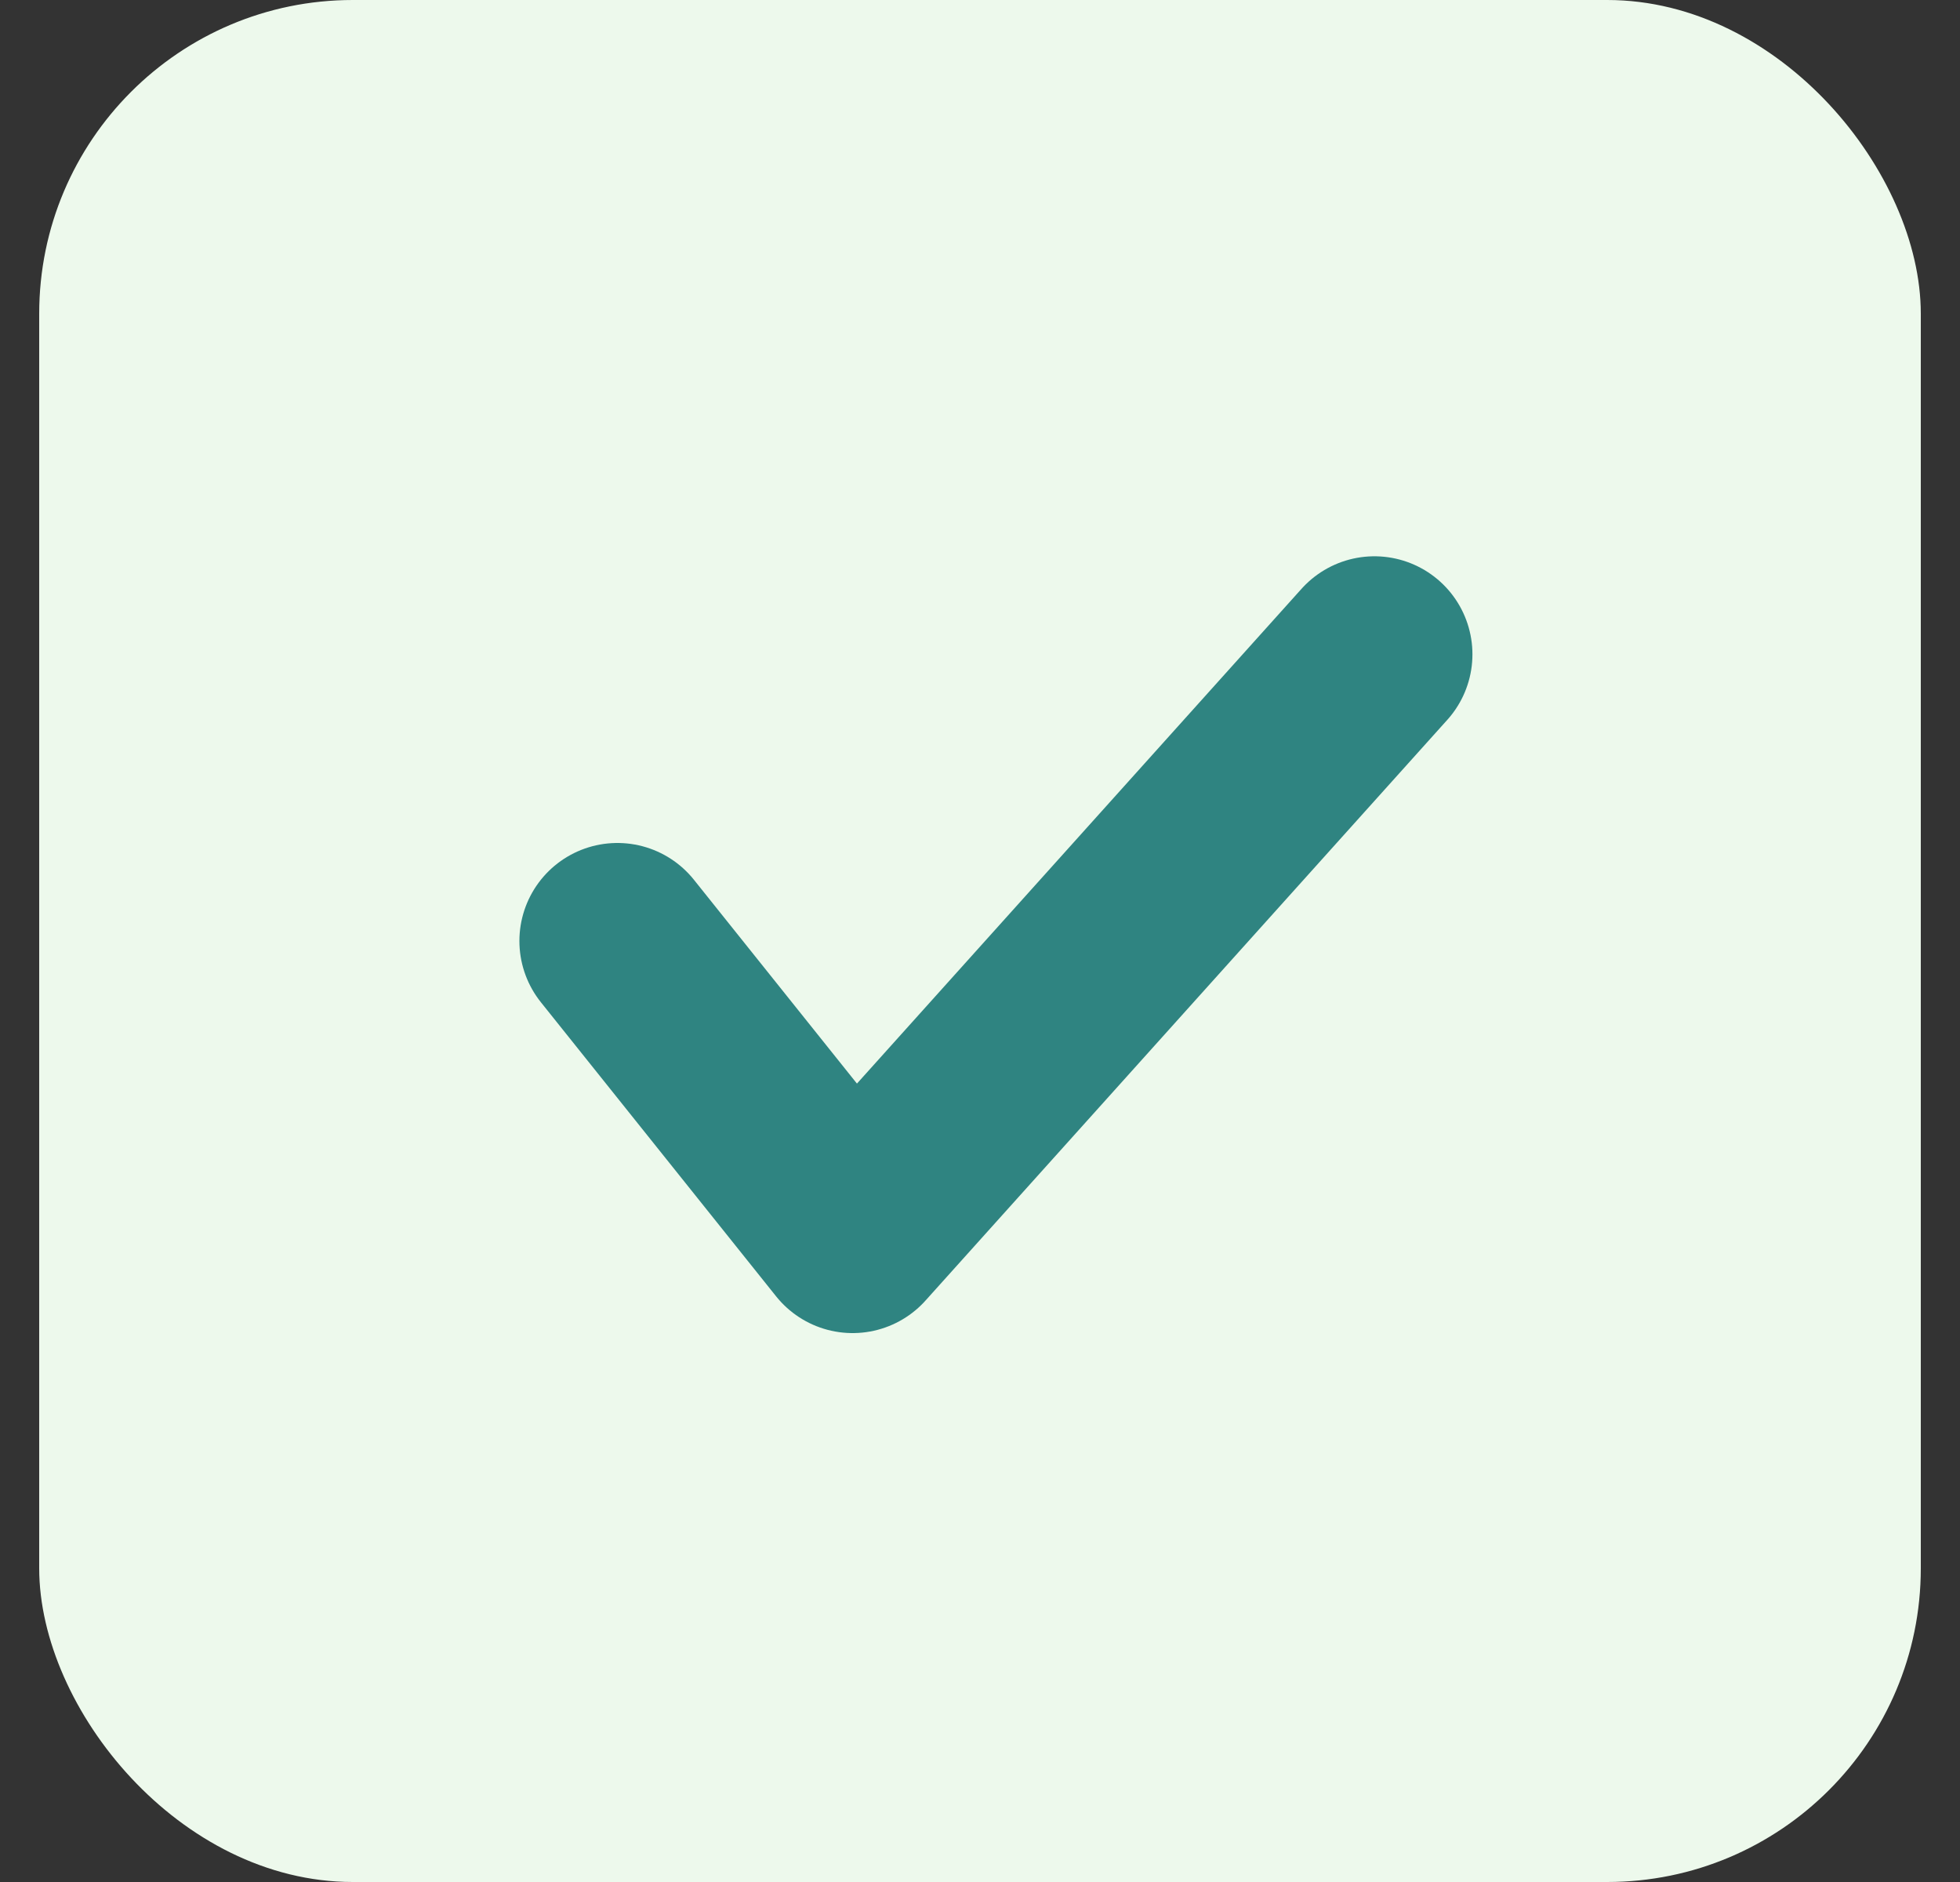
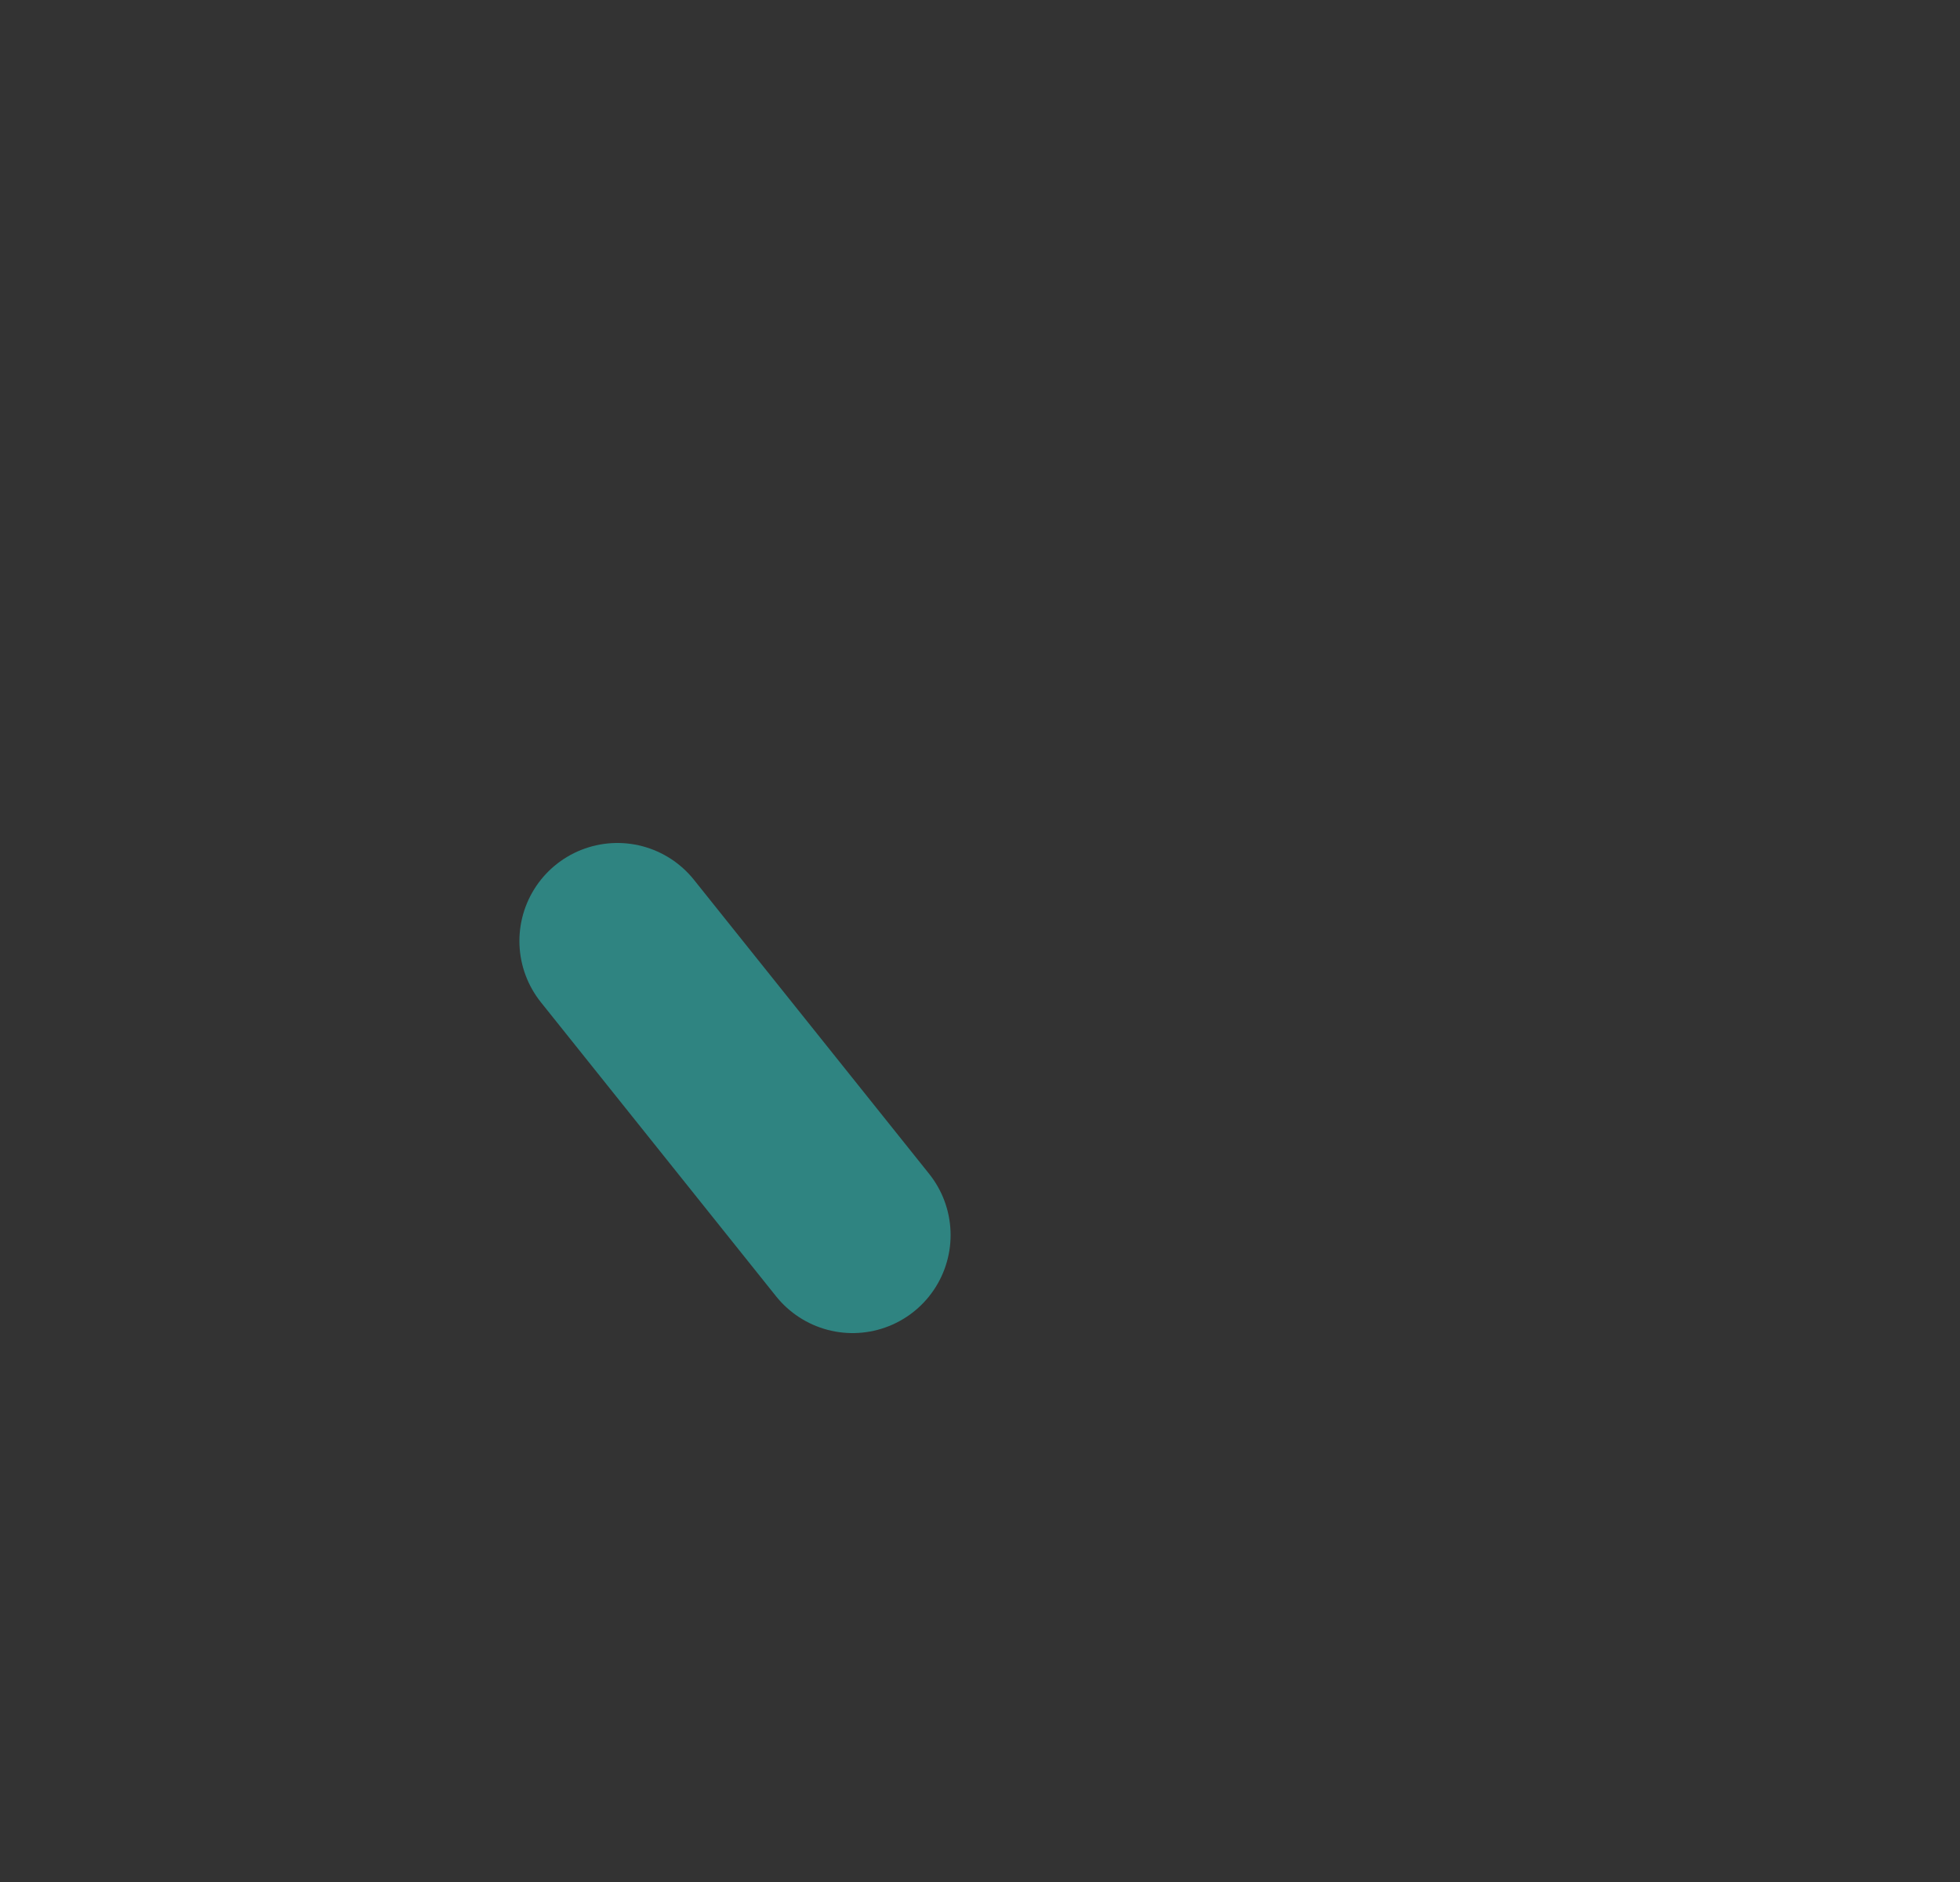
<svg xmlns="http://www.w3.org/2000/svg" width="25" height="24" viewBox="0 0 25 24" fill="none">
  <rect x="0" y="0" width="25" height="24" fill="#333333" stroke="none" />
-   <rect x="0.5" width="24" height="24" rx="4" fill="#EDF9EC" />
-   <path d="M7.875 12L10.875 15.75L17.531 8.344" stroke="#2F8481" stroke-width="2.5" stroke-miterlimit="10" stroke-linecap="round" stroke-linejoin="round" />
+   <path d="M7.875 12L10.875 15.75" stroke="#2F8481" stroke-width="2.5" stroke-miterlimit="10" stroke-linecap="round" stroke-linejoin="round" />
</svg>